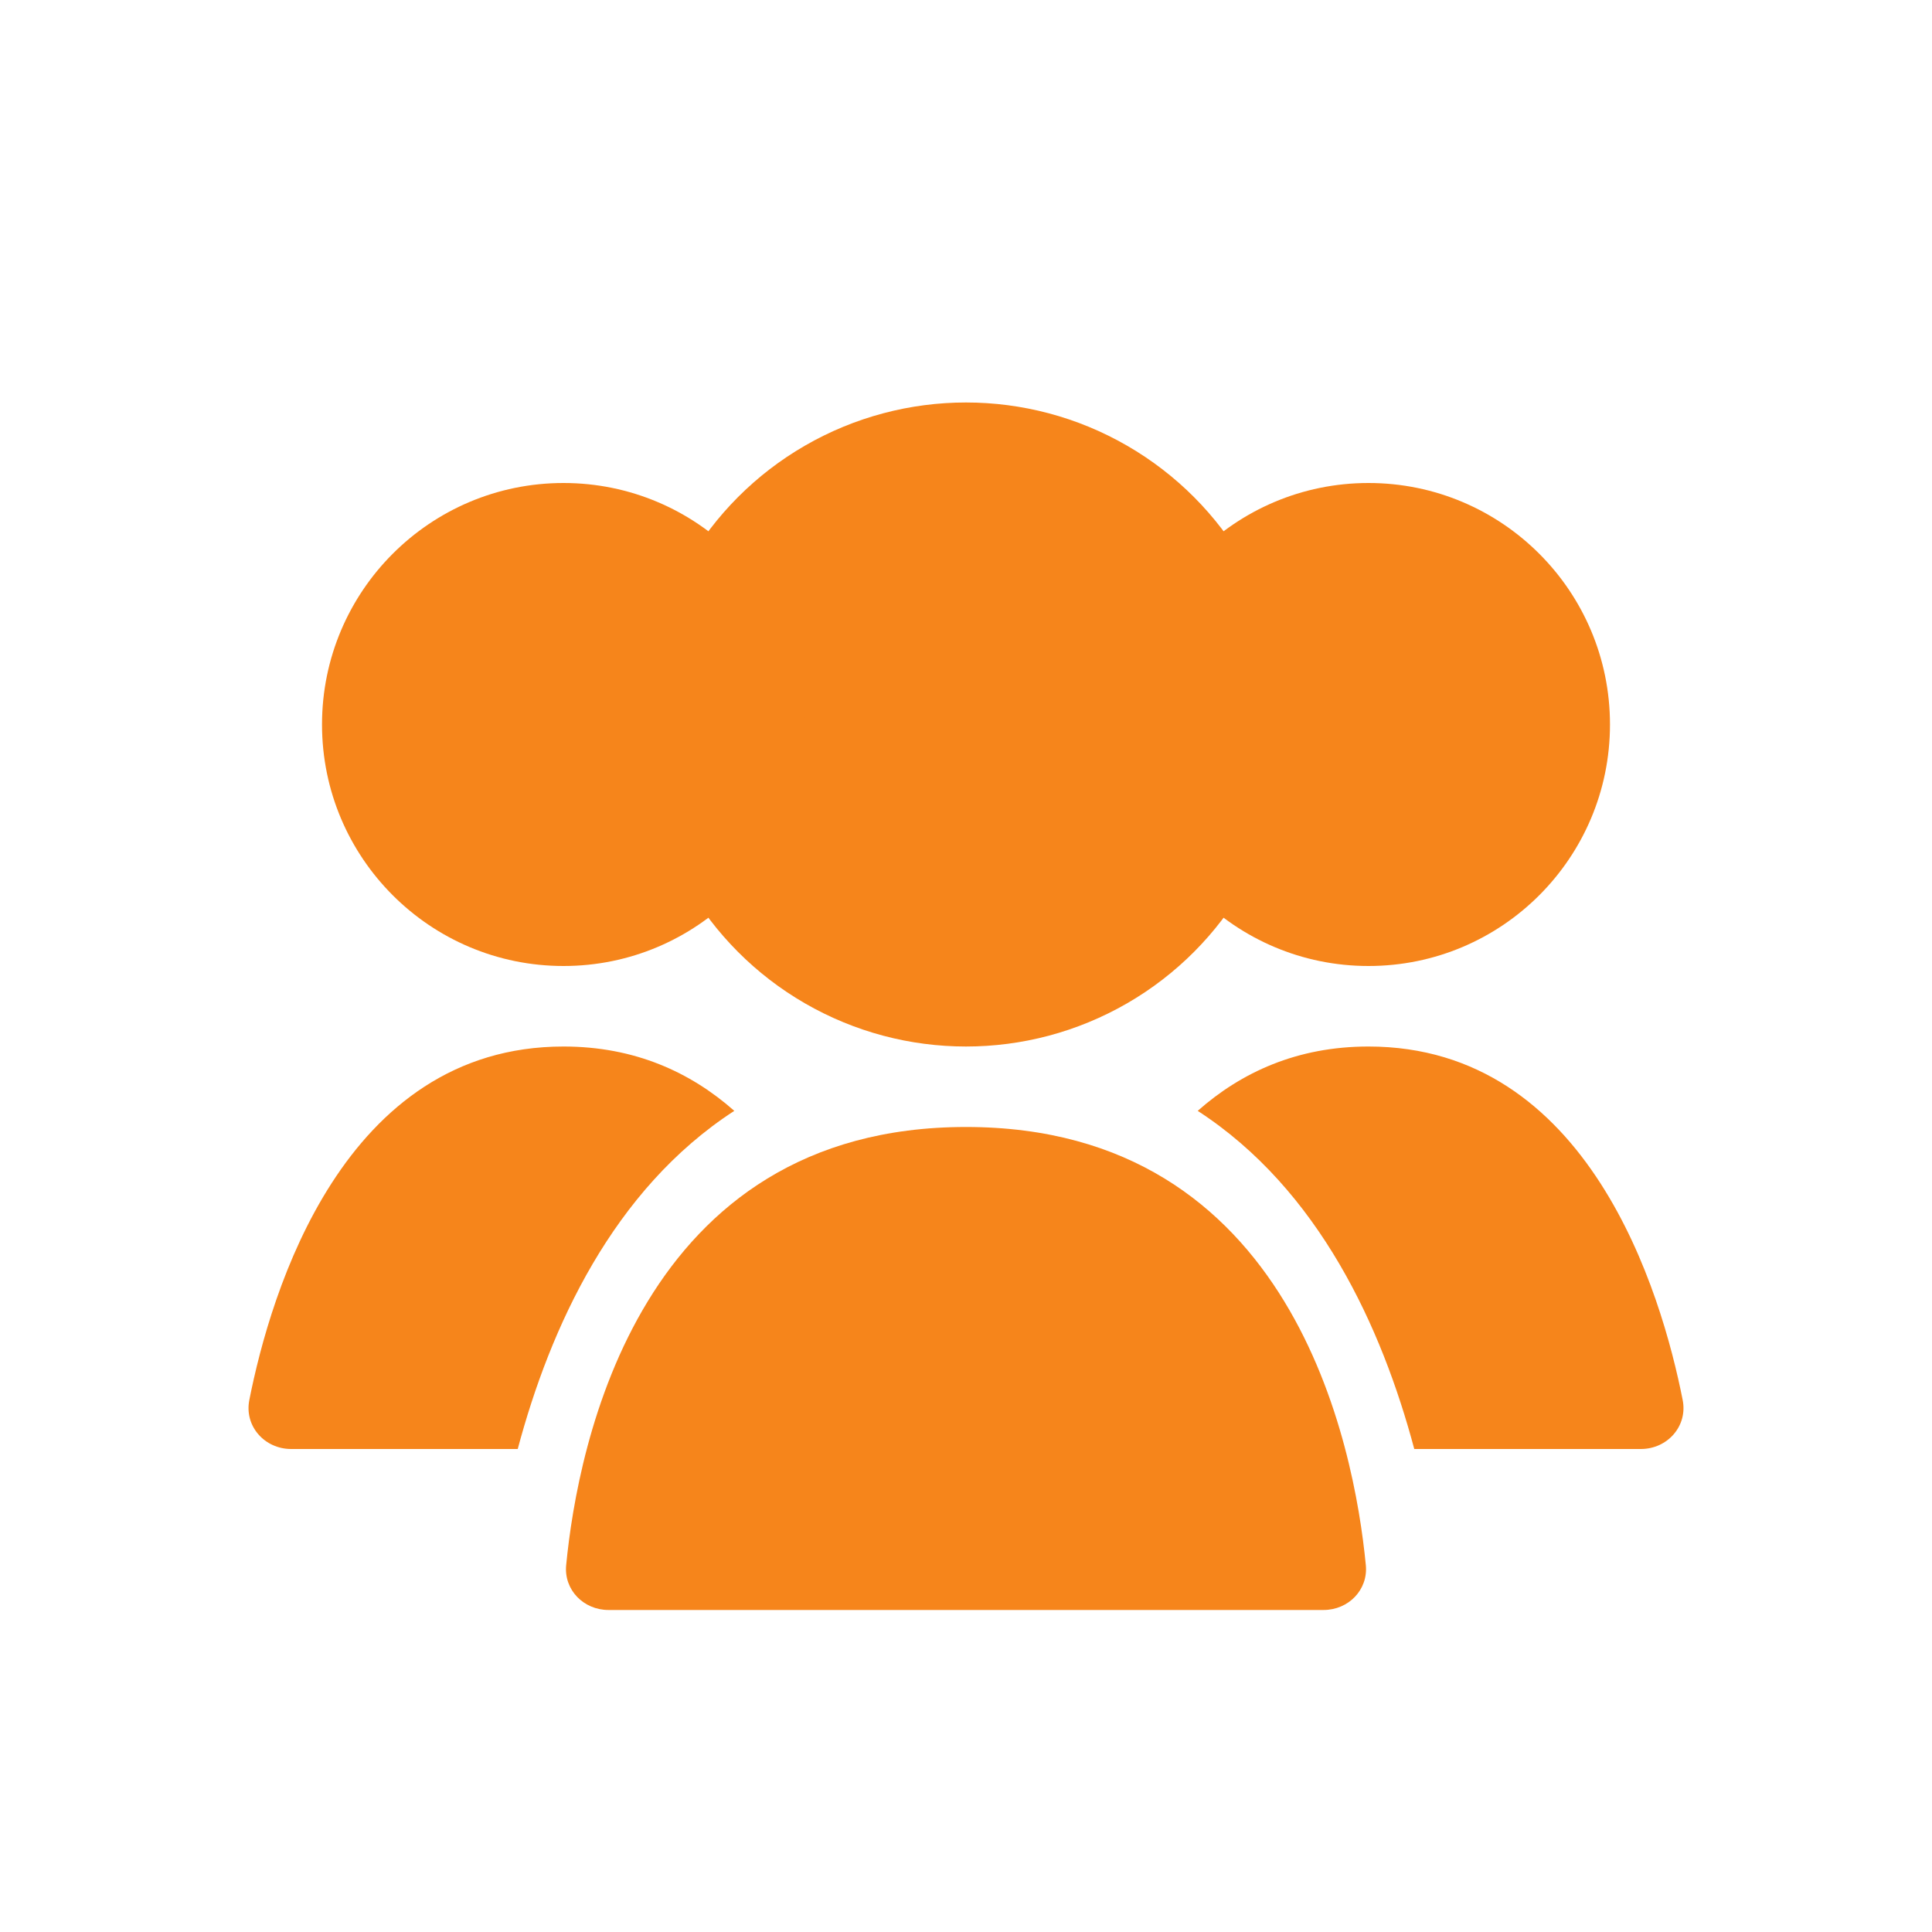
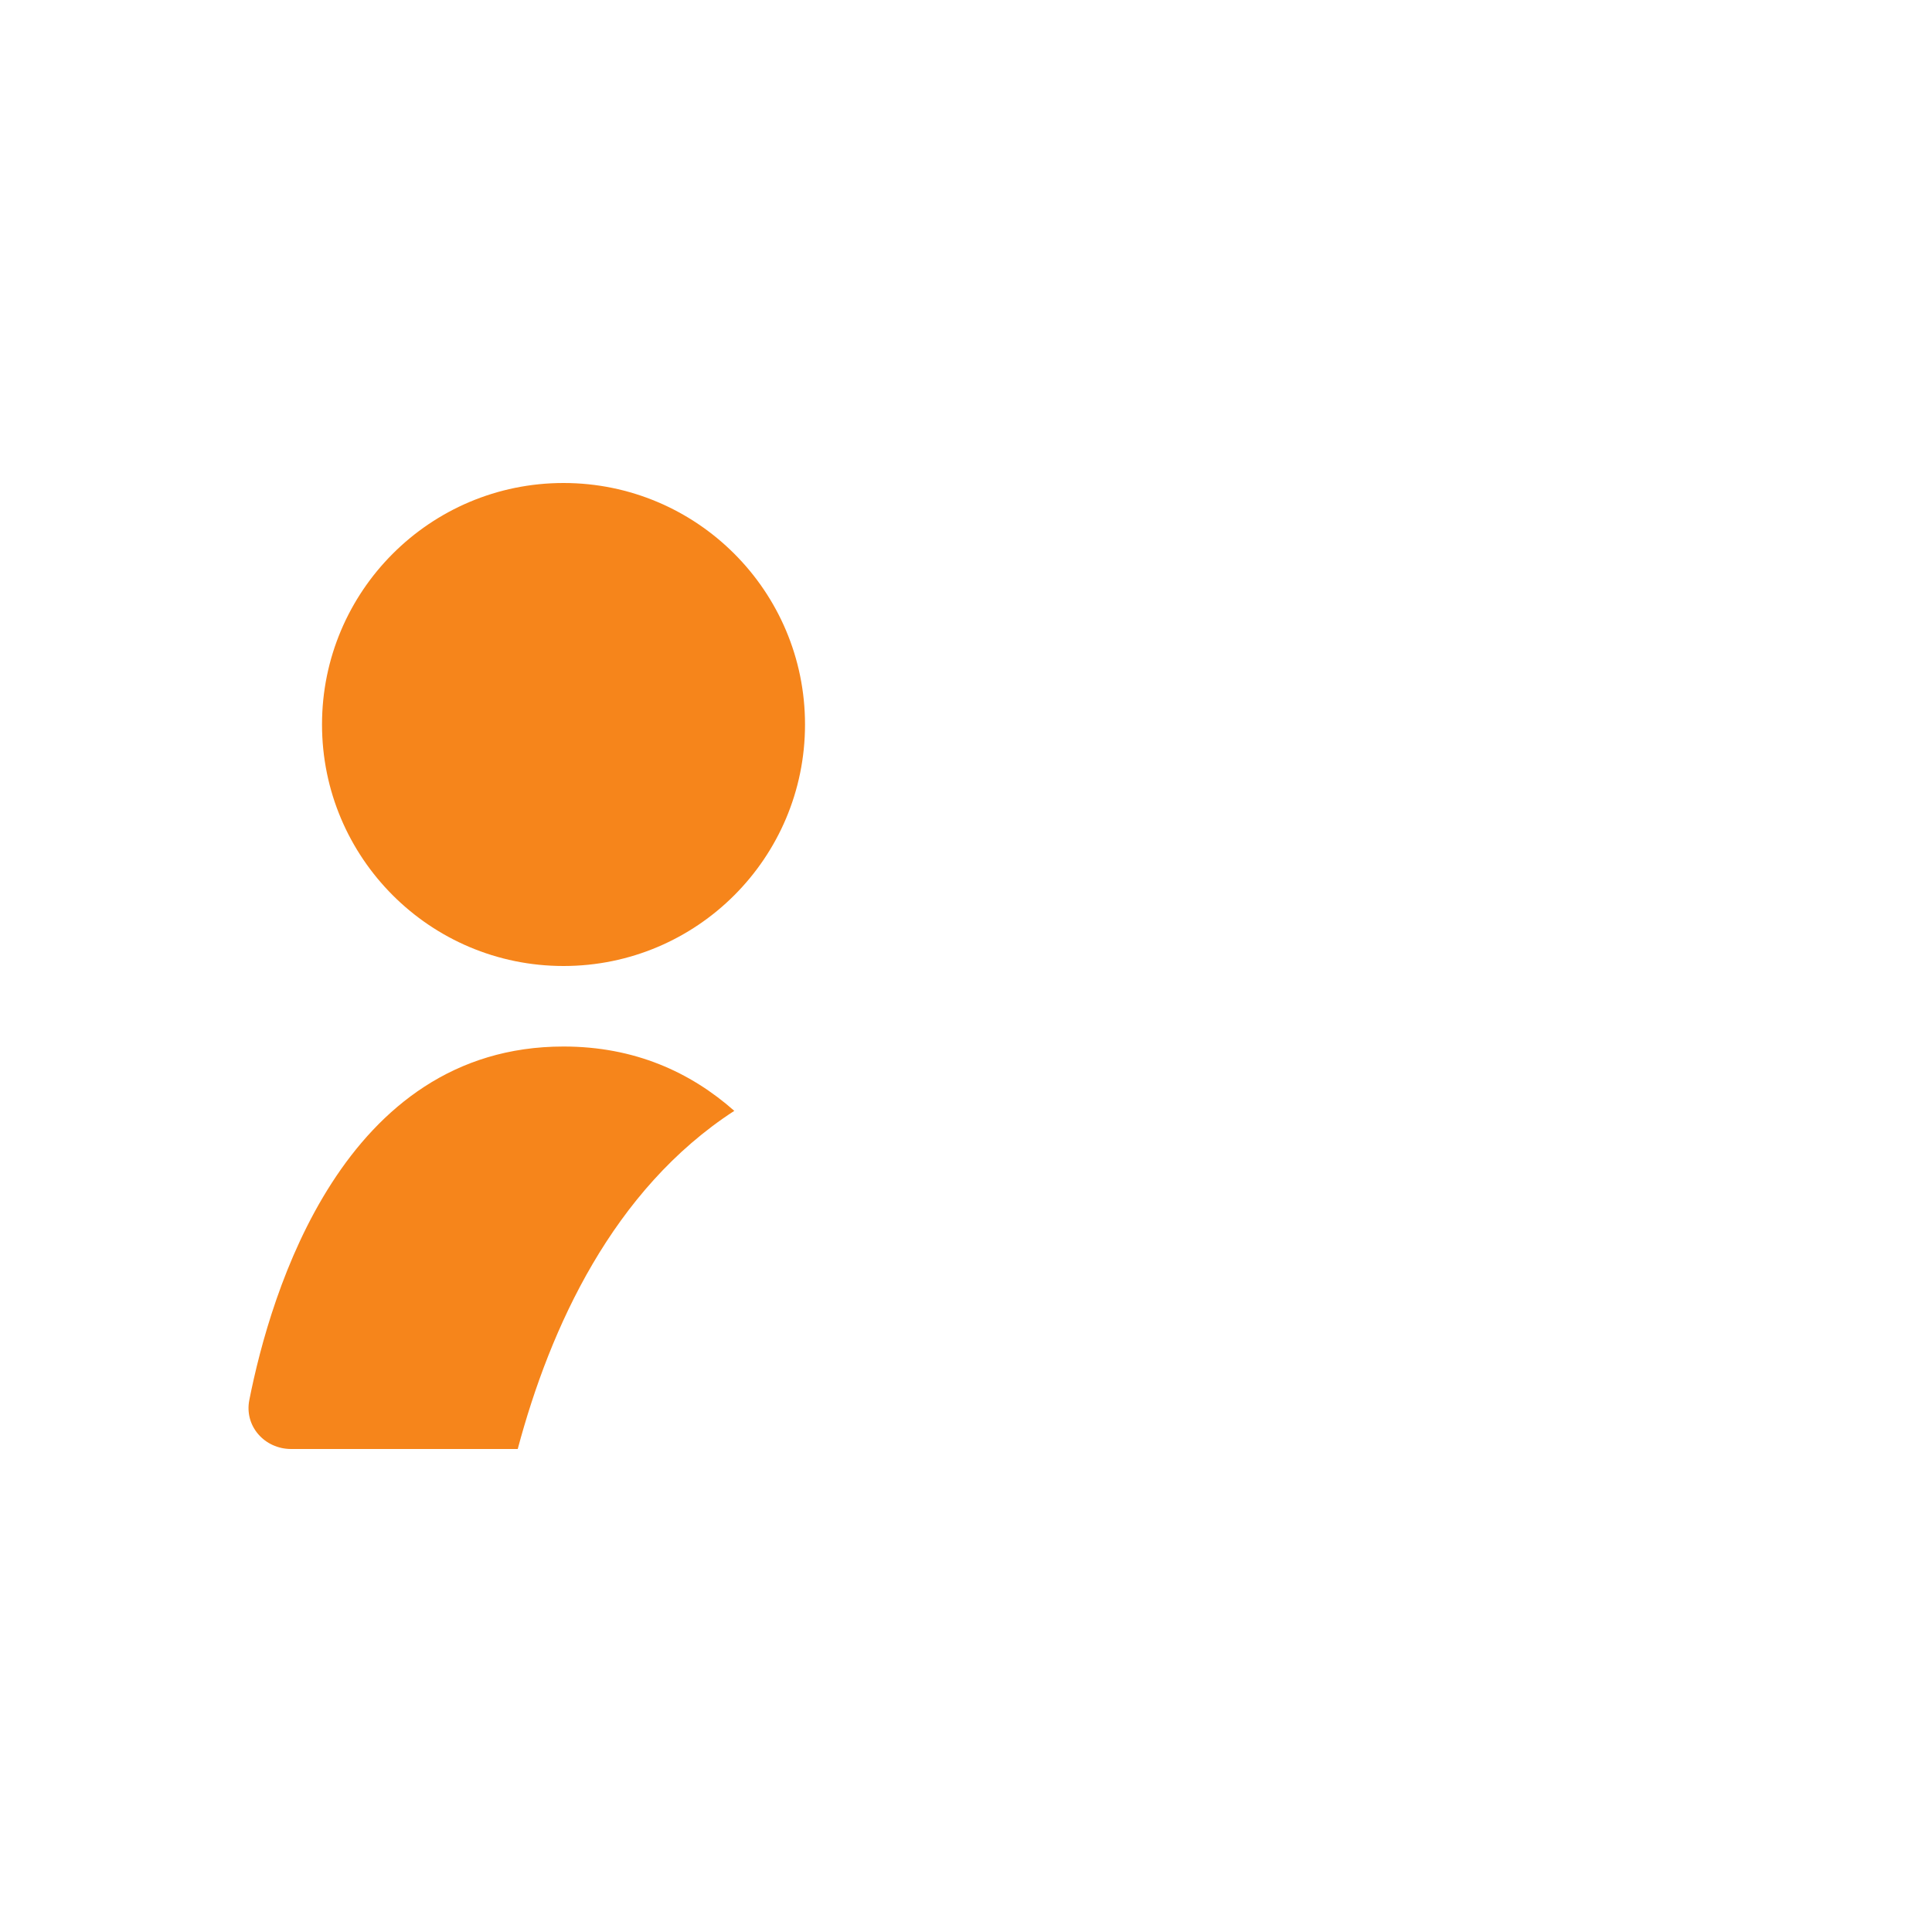
<svg xmlns="http://www.w3.org/2000/svg" width="43" height="43" viewBox="0 0 43 43" fill="none">
  <g id="Group_fill">
-     <circle id="Ellipse 46" cx="21.5" cy="16.125" r="7.167" fill="#F6851B" />
-     <circle id="Ellipse 47" cx="30.458" cy="16.125" r="5.375" fill="#F6851B" />
    <circle id="Ellipse 48" cx="12.542" cy="16.125" r="5.375" fill="#F6851B" />
-     <path id="Subtract" fill-rule="evenodd" clip-rule="evenodd" d="M31.477 32.25H36.52C37.112 32.25 37.566 31.74 37.451 31.16C36.98 28.772 35.363 23.292 30.458 23.292C28.871 23.292 27.628 23.866 26.657 24.724C29.358 26.476 30.755 29.545 31.477 32.25Z" fill="#F6851B" />
    <path id="Subtract_2" fill-rule="evenodd" clip-rule="evenodd" d="M16.343 24.724C15.372 23.866 14.129 23.292 12.542 23.292C7.637 23.292 6.021 28.772 5.549 31.16C5.434 31.74 5.888 32.25 6.48 32.25H11.523C12.245 29.545 13.642 26.476 16.343 24.724Z" fill="#F6851B" />
-     <path id="Rectangle 4160" d="M21.5 25.083C28.774 25.083 30.142 32.17 30.399 34.836C30.452 35.385 30.011 35.833 29.458 35.833H13.542C12.989 35.833 12.548 35.385 12.601 34.836C12.858 32.17 14.226 25.083 21.5 25.083Z" fill="#F6851B" />
  </g>
</svg>